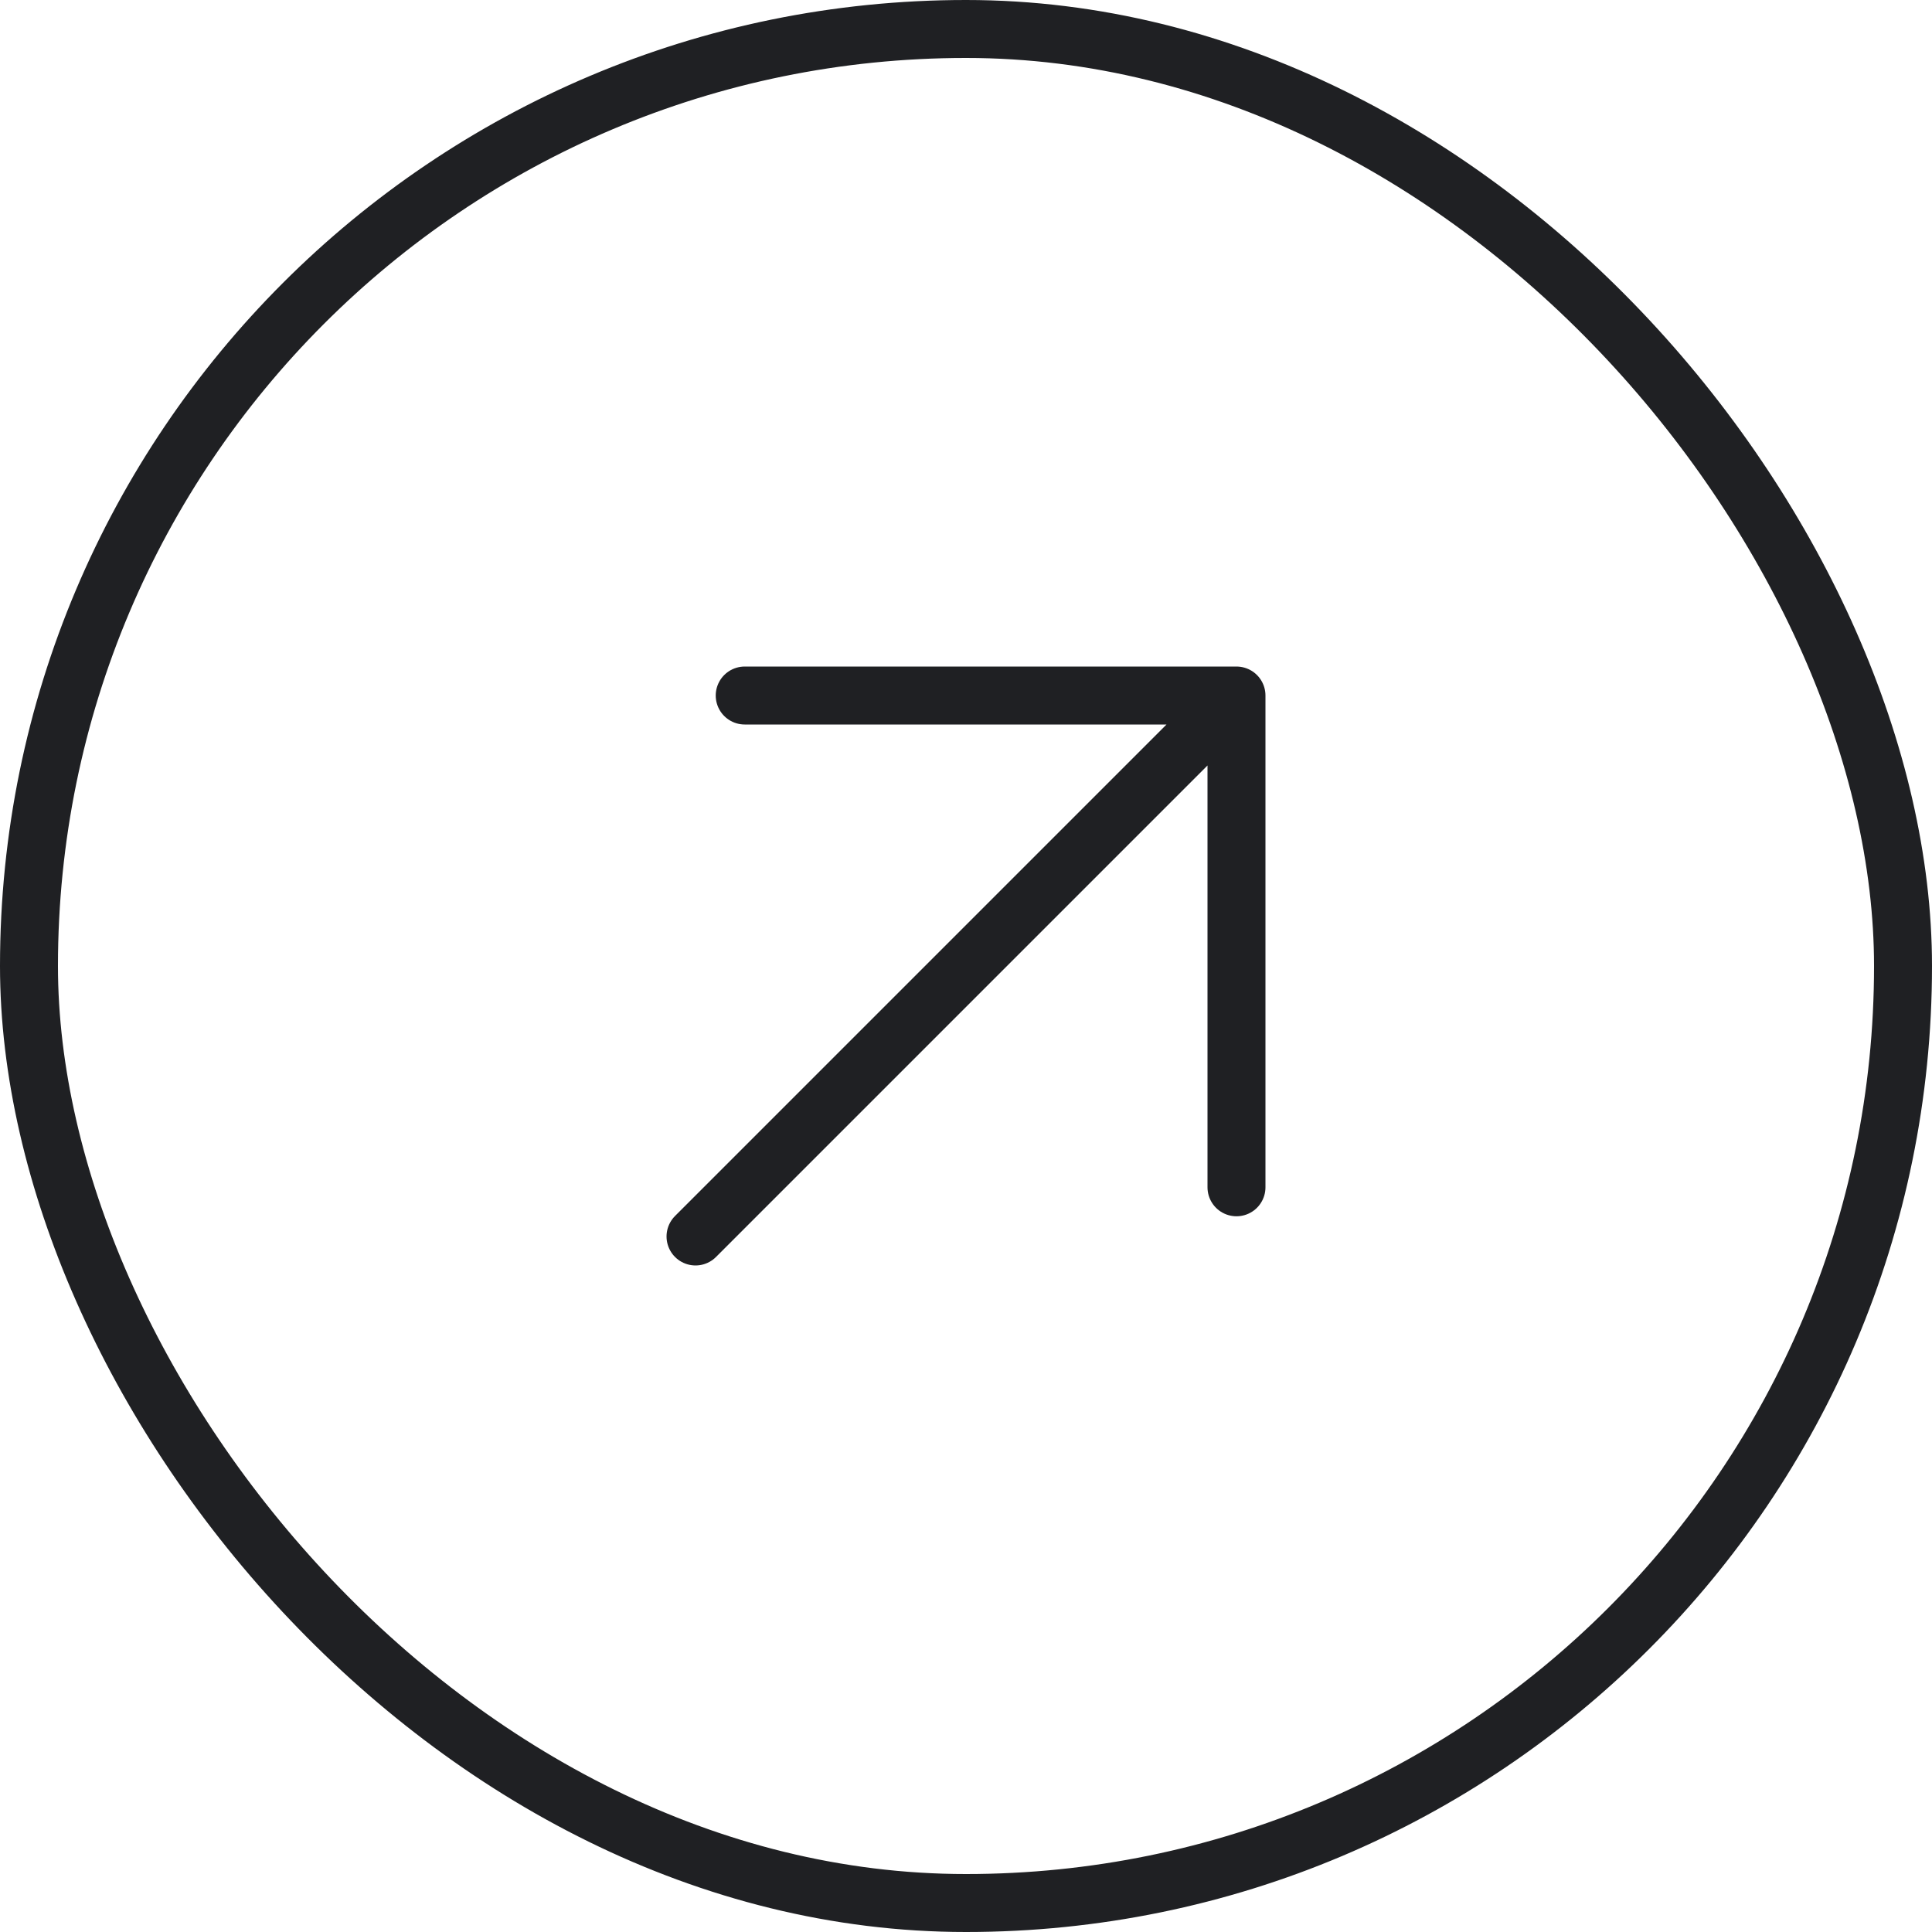
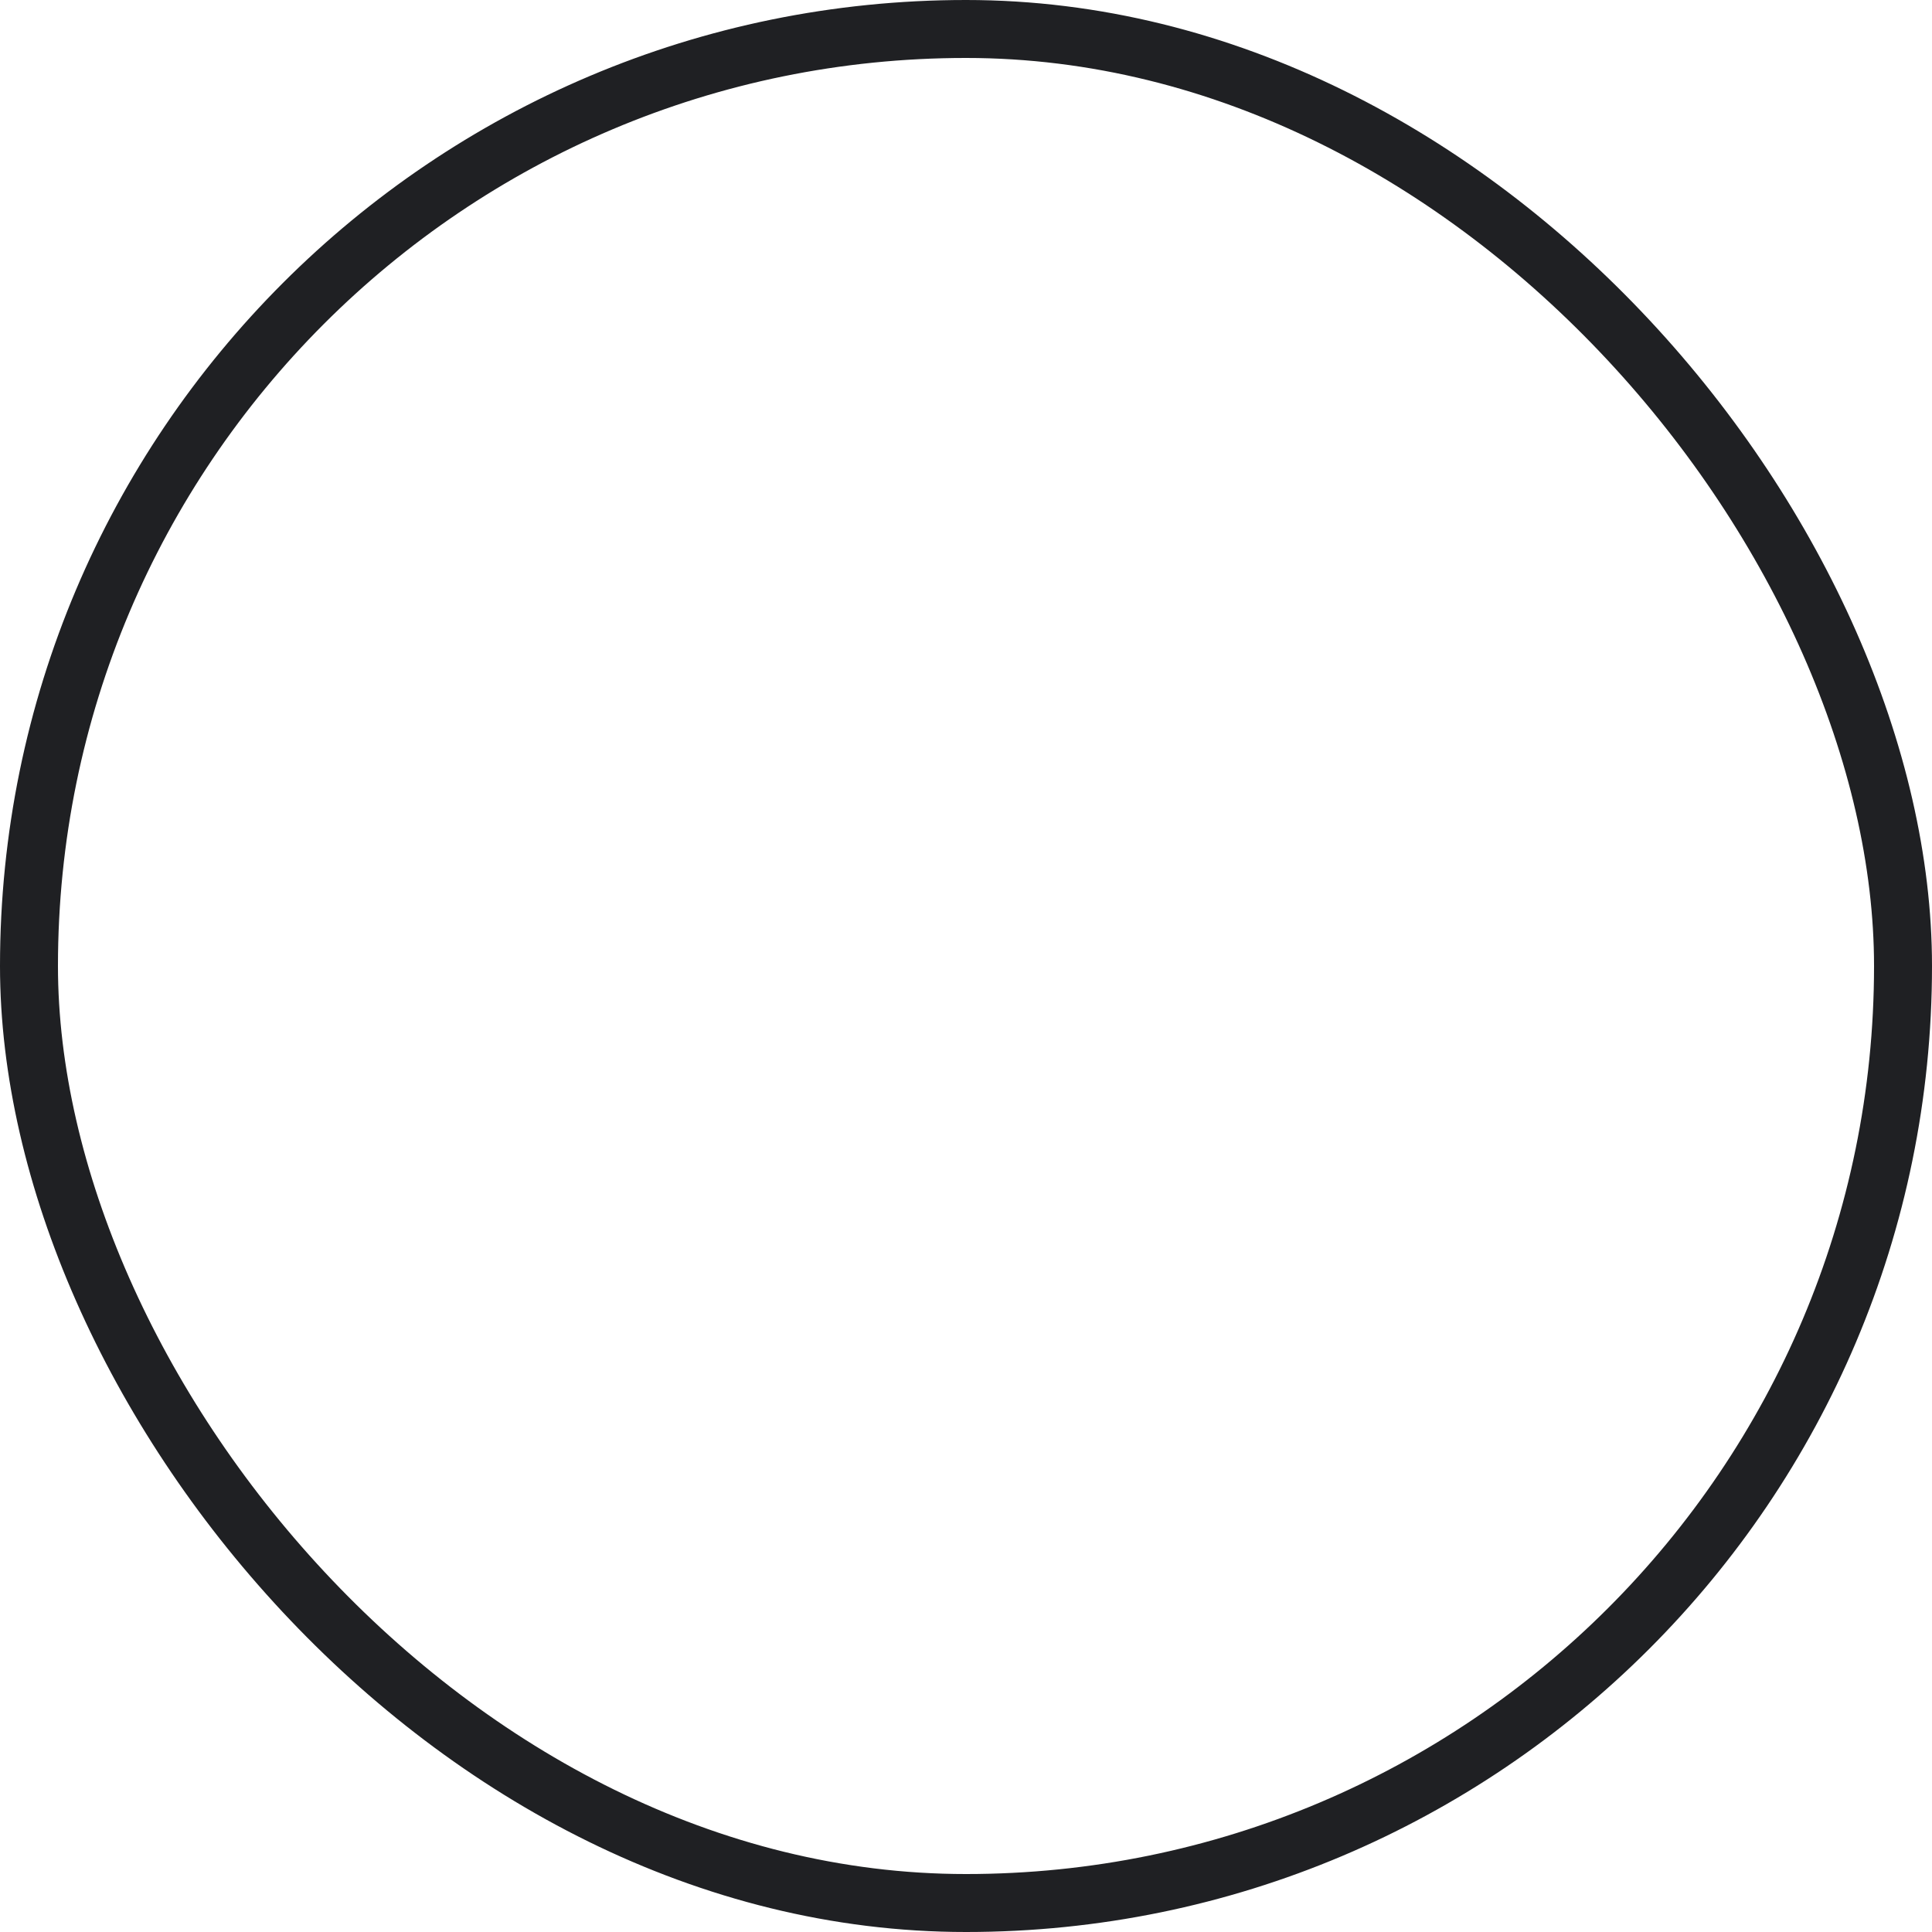
<svg xmlns="http://www.w3.org/2000/svg" width="50" height="50" viewBox="0 0 50 50" fill="none">
  <rect x="0.75" y="0.75" width="48.5" height="48.5" rx="24.25" stroke="#1F2023" stroke-width="1.5" />
-   <path d="M18 32L32 18M32 18V30.727M32 18H19.273" stroke="#1F2023" stroke-width="1.5" stroke-linecap="round" stroke-linejoin="round" />
</svg>